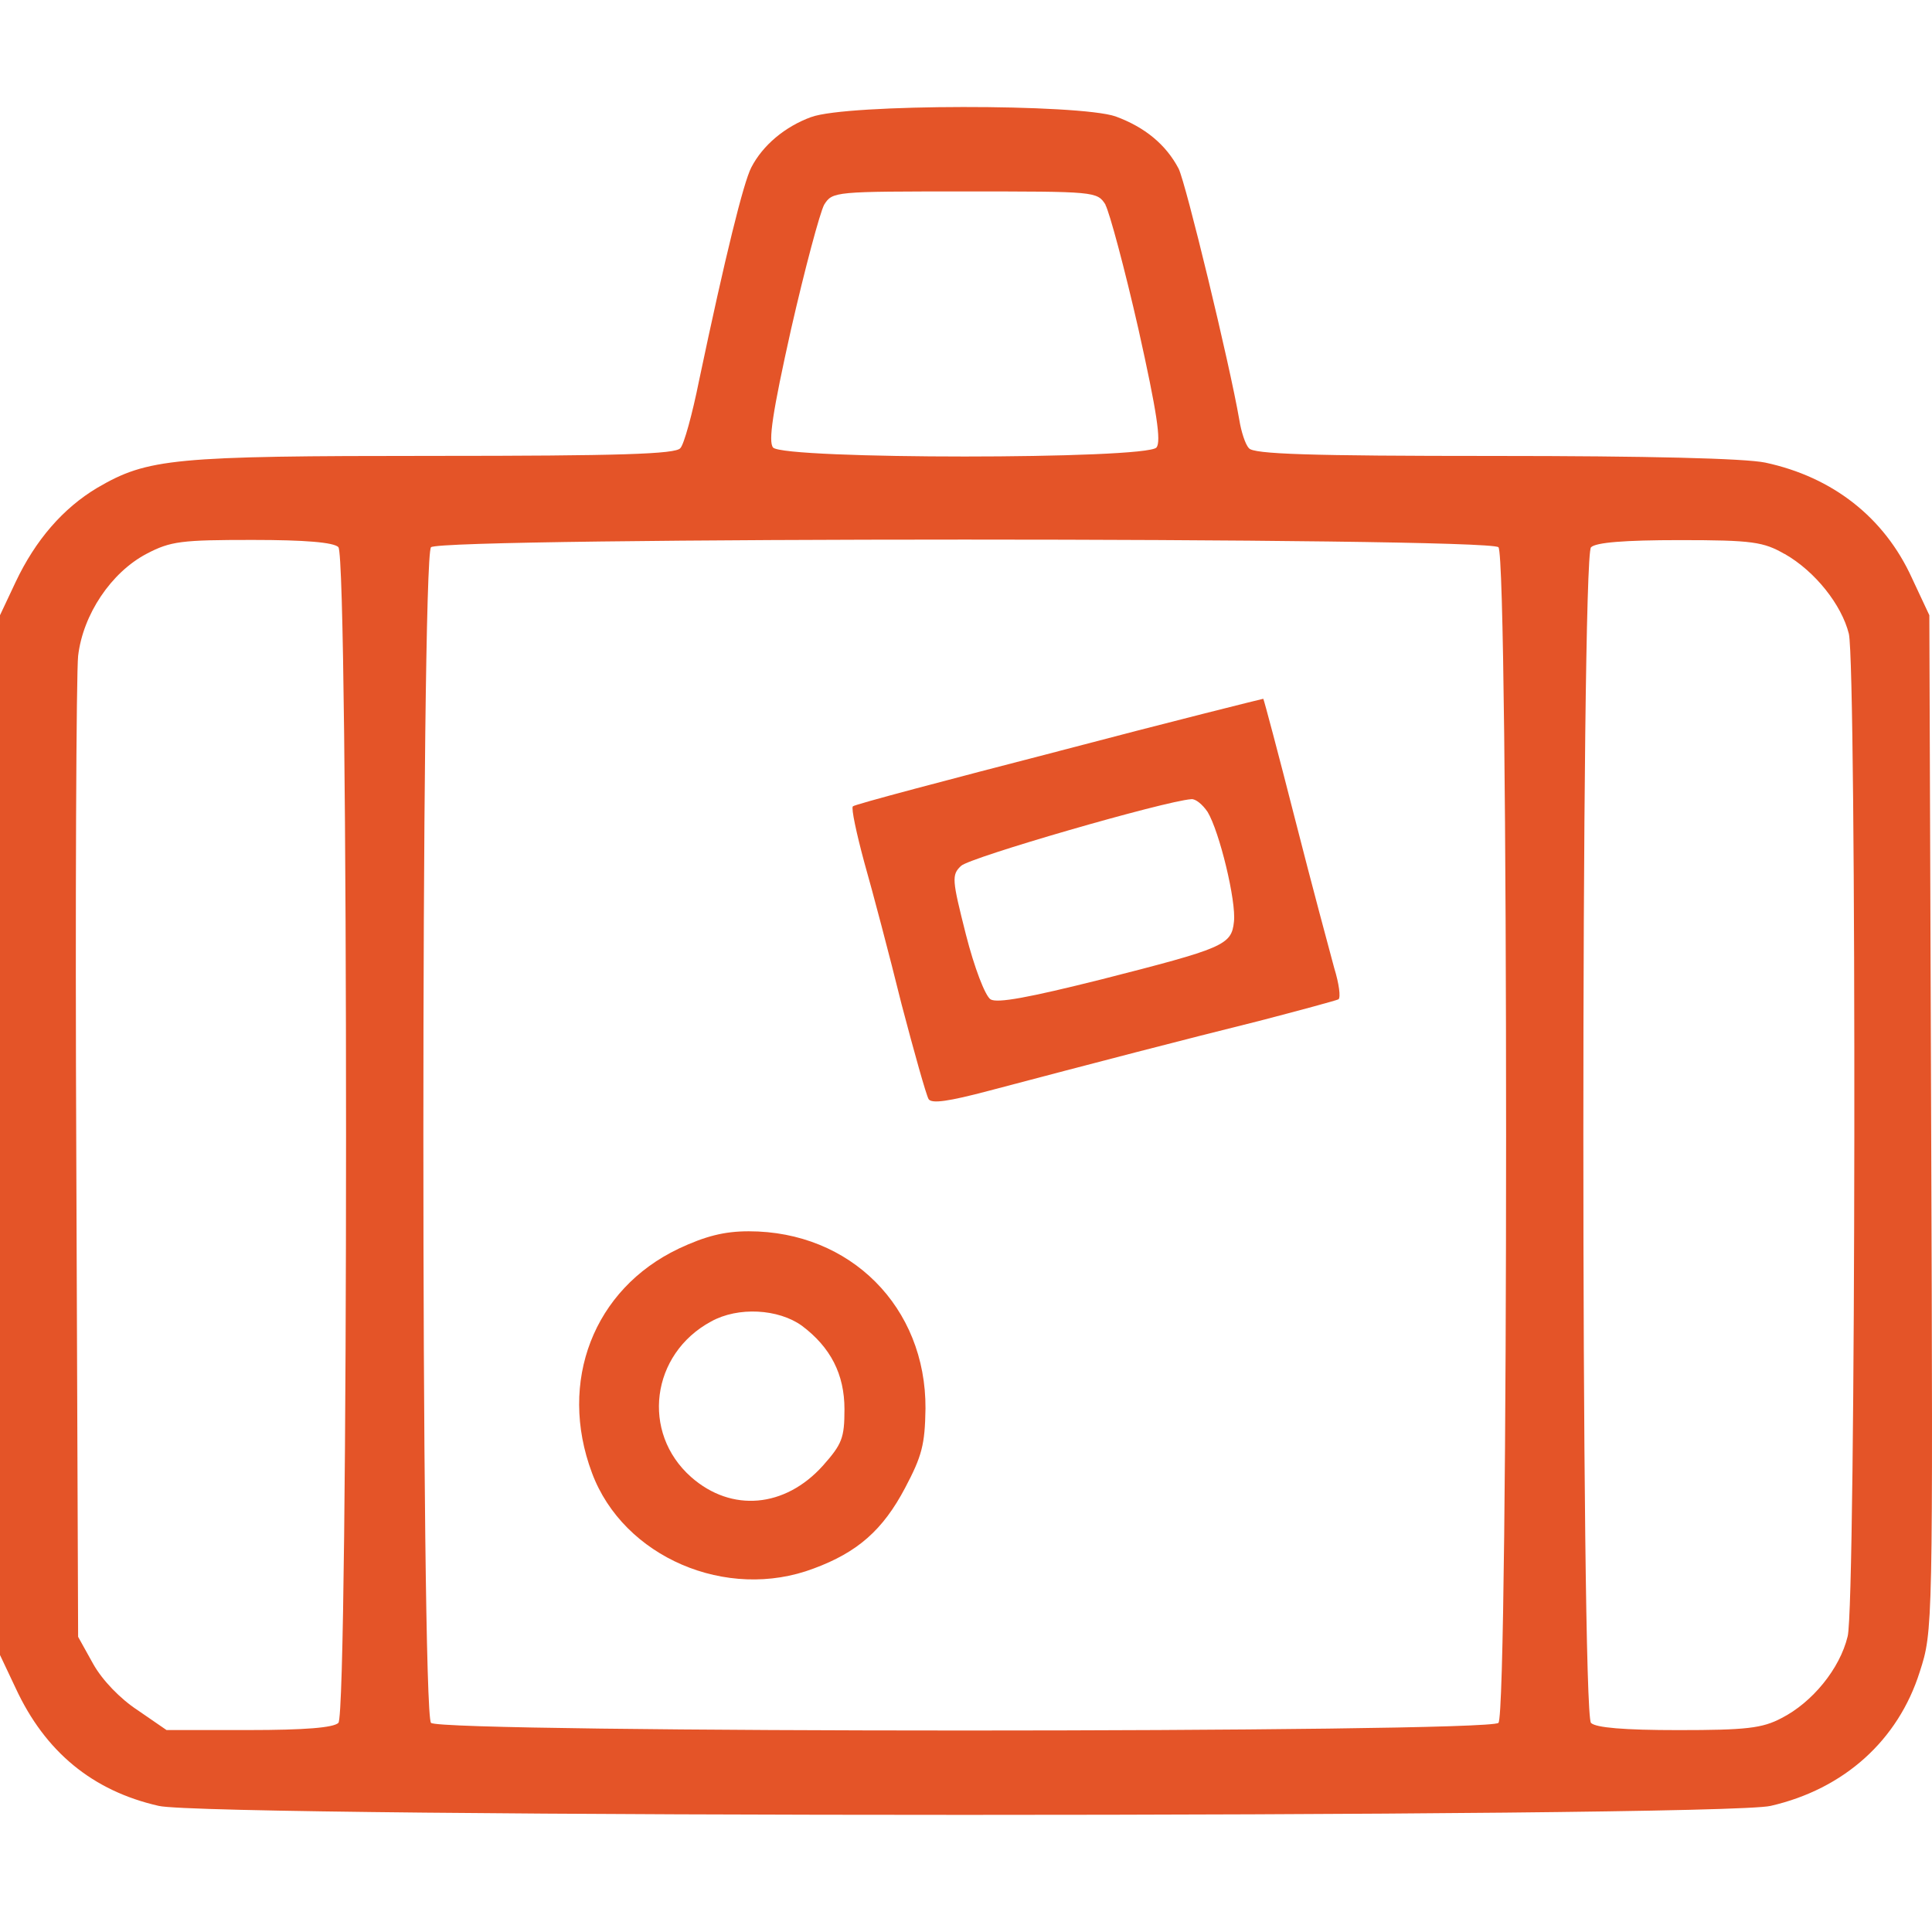
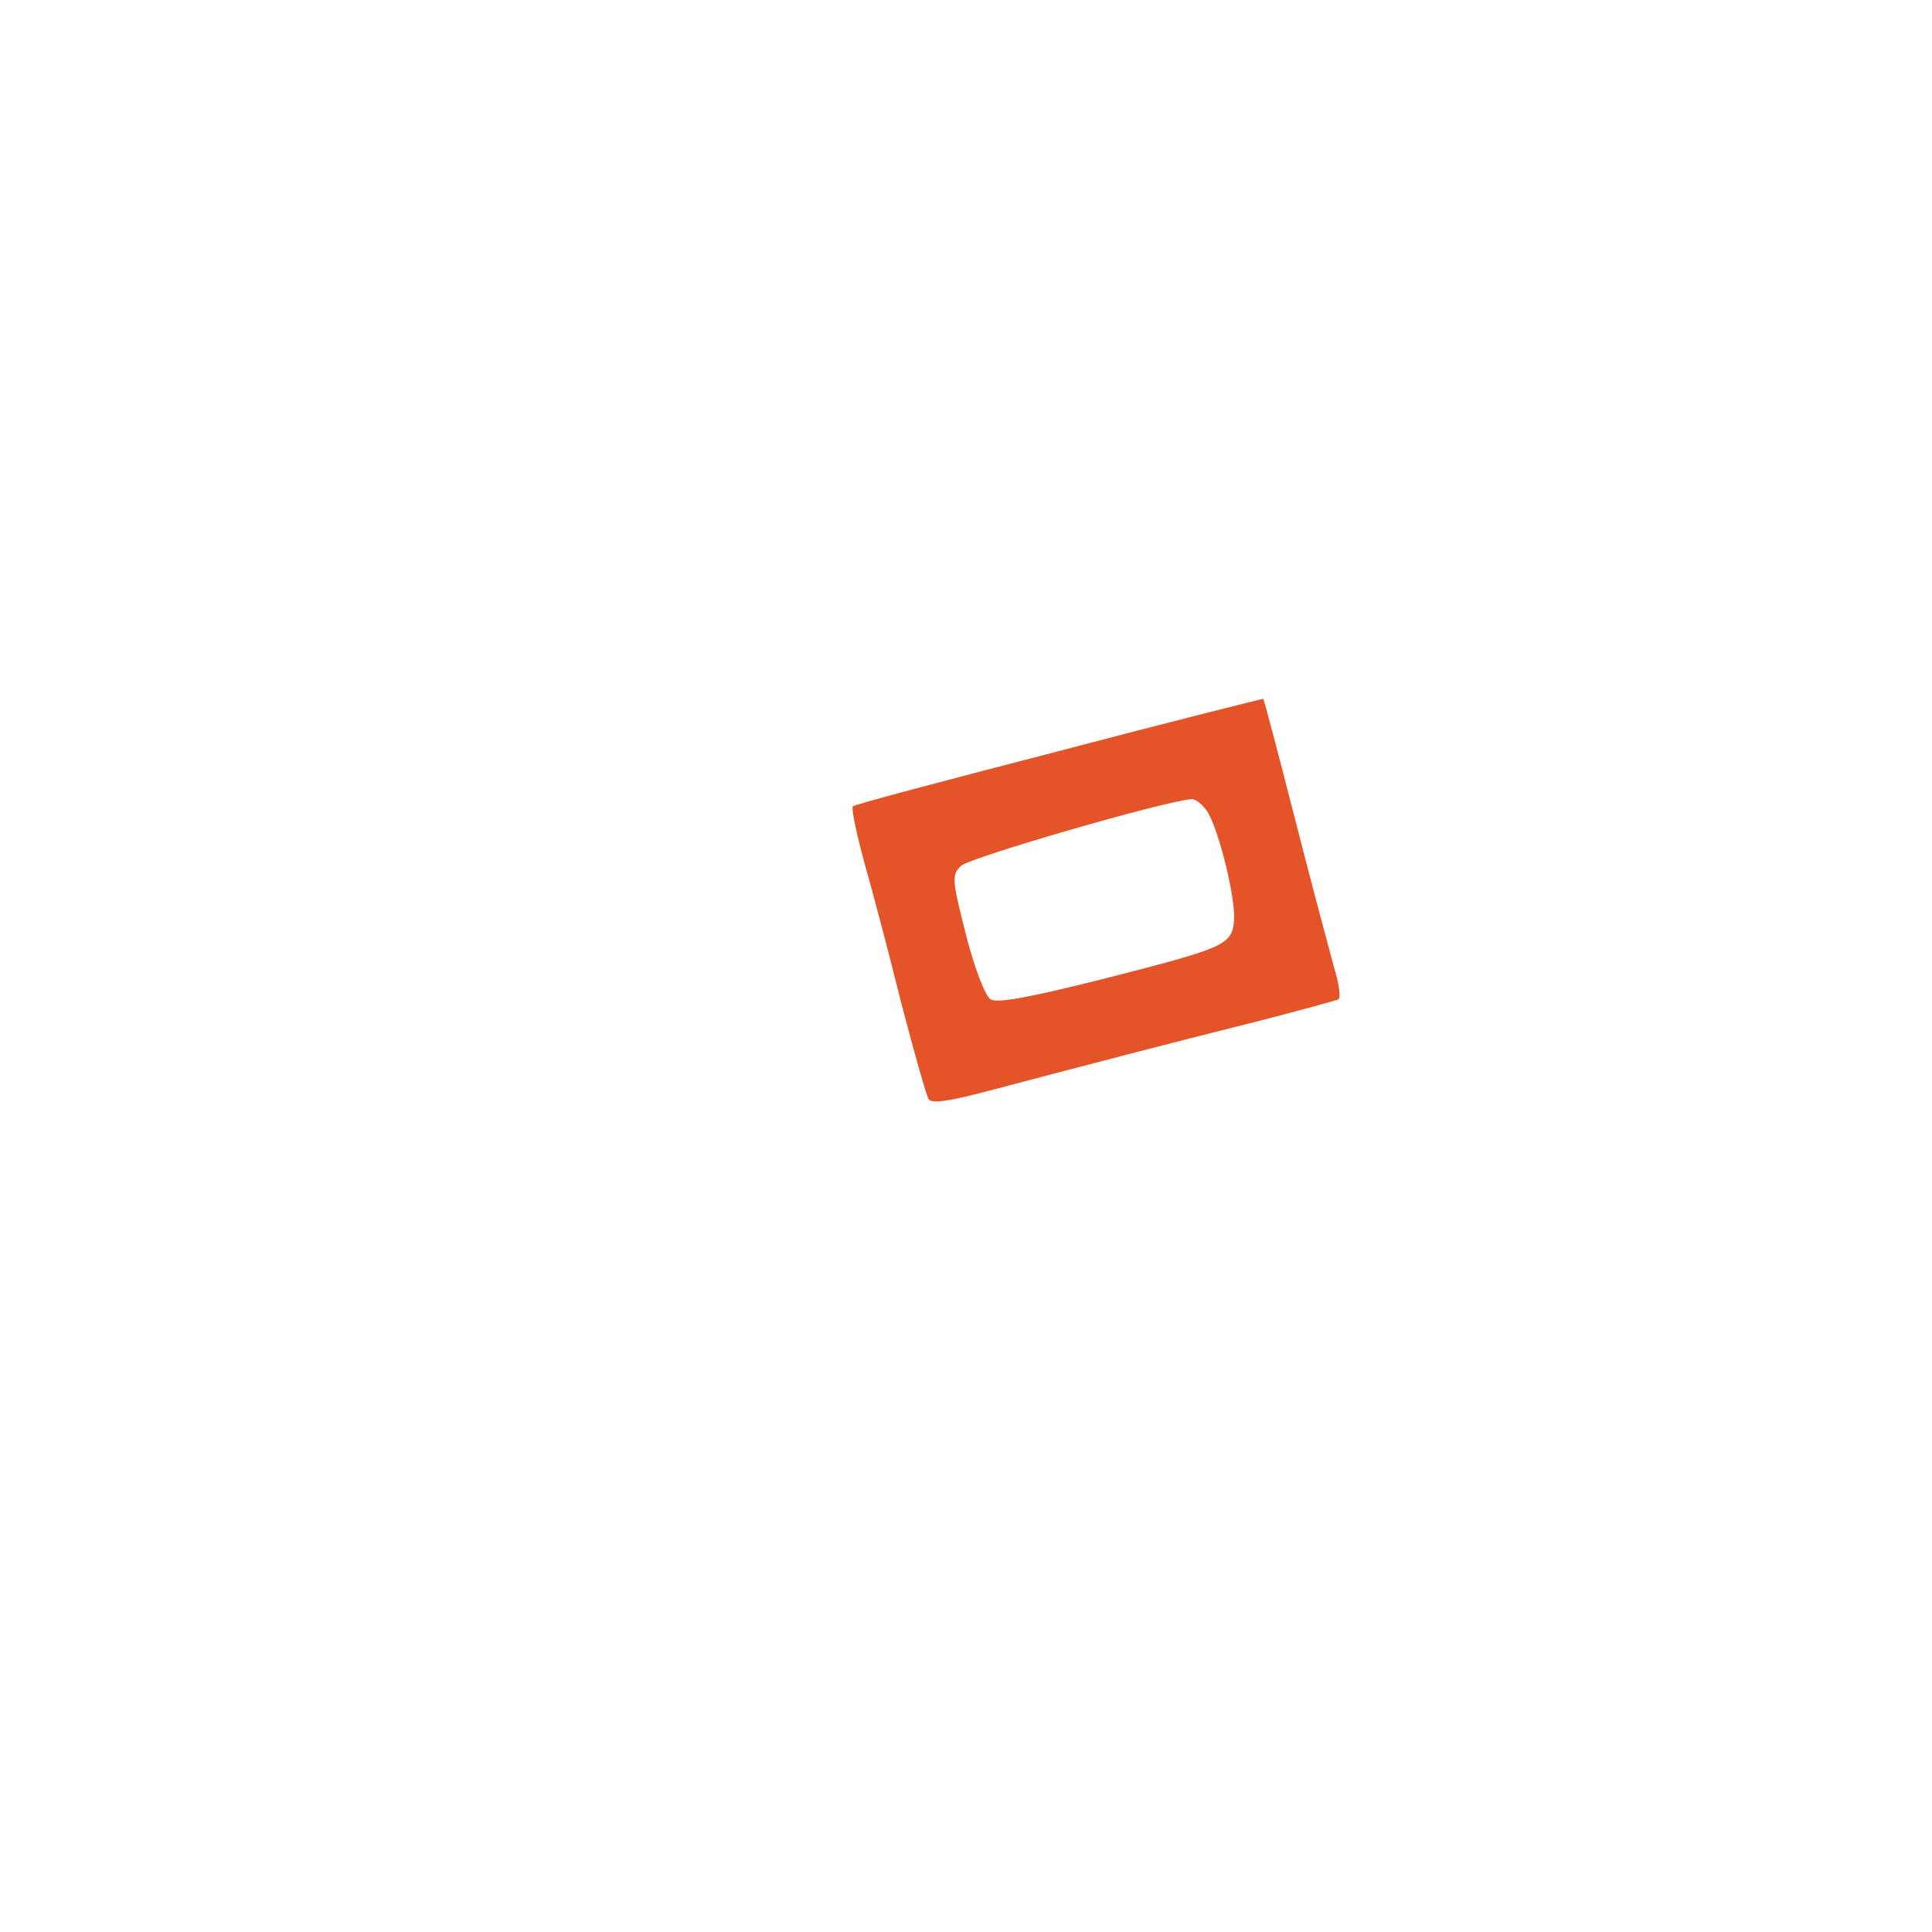
<svg xmlns="http://www.w3.org/2000/svg" version="1.1" id="Layer_1" x="0px" y="0px" width="32" height="32" viewBox="0 0 32 32" xml:space="preserve">
  <defs id="defs19" />
-   <path d="m 13.44,1.937 c -0.438,0.159 -0.806,0.468 -0.996,0.836 -0.129,0.249 -0.428,1.453 -0.866,3.534 -0.11,0.548 -0.249,1.055 -0.309,1.115 -0.07,0.1 -1.015,0.129 -4.092,0.129 -4.311,0 -4.729,0.04 -5.565,0.528 -0.567,0.338 -1.025,0.866 -1.354,1.563 L 0,10.19 v 8.611 8.611 l 0.259,0.548 c 0.488,1.055 1.274,1.702 2.369,1.951 0.826,0.199 25.874,0.199 26.7,0 1.215,-0.279 2.111,-1.085 2.469,-2.22 0.219,-0.677 0.219,-0.707 0.189,-9.089 l -0.03,-8.412 -0.289,-0.617 c -0.458,-1.005 -1.314,-1.672 -2.429,-1.911 -0.338,-0.07 -1.941,-0.11 -4.49,-0.11 -3.056,0 -3.992,-0.03 -4.062,-0.129 -0.06,-0.06 -0.129,-0.279 -0.159,-0.468 -0.159,-0.926 -0.886,-3.922 -1.005,-4.161 -0.209,-0.398 -0.557,-0.687 -1.045,-0.866 -0.607,-0.209 -4.45,-0.209 -5.037,0.01 z m 4.868,1.453 c 0.07,0.129 0.319,1.055 0.548,2.061 0.309,1.384 0.378,1.862 0.299,1.961 -0.169,0.199 -6.182,0.199 -6.351,0 -0.08,-0.1 -0.01,-0.577 0.299,-1.961 0.229,-1.005 0.478,-1.931 0.548,-2.061 0.139,-0.219 0.169,-0.219 2.33,-0.219 2.16,0 2.19,0 2.33,0.219 z m -12.703,5.674 c 0.169,0.169 0.169,19.303 0,19.472 -0.08,0.08 -0.557,0.119 -1.483,0.119 H 2.758 l -0.478,-0.329 c -0.289,-0.189 -0.587,-0.498 -0.737,-0.767 l -0.249,-0.448 -0.03,-7.865 c -0.02,-4.331 0,-8.104 0.03,-8.382 0.08,-0.687 0.548,-1.384 1.135,-1.692 0.398,-0.209 0.577,-0.229 1.752,-0.229 0.876,0 1.344,0.04 1.424,0.119 z m 19.214,0 c 0.169,0.169 0.169,19.303 0,19.472 -0.169,0.169 -17.511,0.169 -17.68,0 -0.169,-0.169 -0.169,-19.303 0,-19.472 0.169,-0.169 17.511,-0.169 17.68,0 z m 4.739,0.11 c 0.508,0.289 0.946,0.846 1.065,1.324 0.129,0.577 0.119,16.078 -0.02,16.605 -0.129,0.538 -0.587,1.095 -1.095,1.354 -0.319,0.169 -0.587,0.199 -1.712,0.199 -0.896,0 -1.364,-0.04 -1.444,-0.119 -0.169,-0.169 -0.169,-19.303 0,-19.472 0.08,-0.08 0.548,-0.119 1.473,-0.119 1.205,0 1.384,0.03 1.732,0.229 z" id="path35" style="stroke-width:0.01;fill:#e45428;fill-opacity:1" />
  <path d="m 17.541,12.44 c -1.852,0.478 -3.395,0.886 -3.415,0.916 -0.03,0.03 0.06,0.448 0.189,0.926 0.139,0.488 0.418,1.543 0.617,2.349 0.209,0.796 0.408,1.503 0.448,1.573 0.05,0.08 0.329,0.04 1.005,-0.139 1.772,-0.468 3.225,-0.846 4.47,-1.155 0.687,-0.179 1.274,-0.338 1.314,-0.358 0.04,-0.03 0.01,-0.259 -0.07,-0.518 -0.07,-0.259 -0.368,-1.364 -0.647,-2.459 -0.279,-1.095 -0.518,-1.991 -0.528,-2.001 -0.01,0 -1.533,0.378 -3.385,0.866 z M 20,13.445 c 0.199,0.329 0.478,1.483 0.438,1.822 -0.04,0.388 -0.169,0.438 -2.2,0.956 -1.195,0.299 -1.722,0.398 -1.832,0.329 -0.09,-0.06 -0.269,-0.528 -0.408,-1.075 -0.229,-0.906 -0.239,-0.986 -0.08,-1.135 0.139,-0.139 3.375,-1.075 3.813,-1.105 0.07,-0.01 0.189,0.09 0.269,0.209 z" id="path36" style="stroke-width:0.01;fill:#e45428;fill-opacity:1" />
-   <path d="m 11.239,20.683 c -1.404,0.667 -2.001,2.2 -1.434,3.713 0.518,1.394 2.23,2.13 3.673,1.583 0.727,-0.269 1.145,-0.637 1.513,-1.334 0.279,-0.528 0.329,-0.717 0.338,-1.314 0.01,-1.682 -1.244,-2.937 -2.927,-2.937 -0.408,0 -0.717,0.08 -1.165,0.289 z m 2.041,1.274 c 0.478,0.358 0.707,0.806 0.707,1.384 0,0.478 -0.04,0.577 -0.358,0.936 -0.627,0.697 -1.513,0.776 -2.18,0.189 -0.836,-0.737 -0.667,-2.041 0.329,-2.578 0.448,-0.249 1.115,-0.209 1.503,0.07 z" id="path37" style="stroke-width:0.01;fill:#e45428;fill-opacity:1" />
</svg>